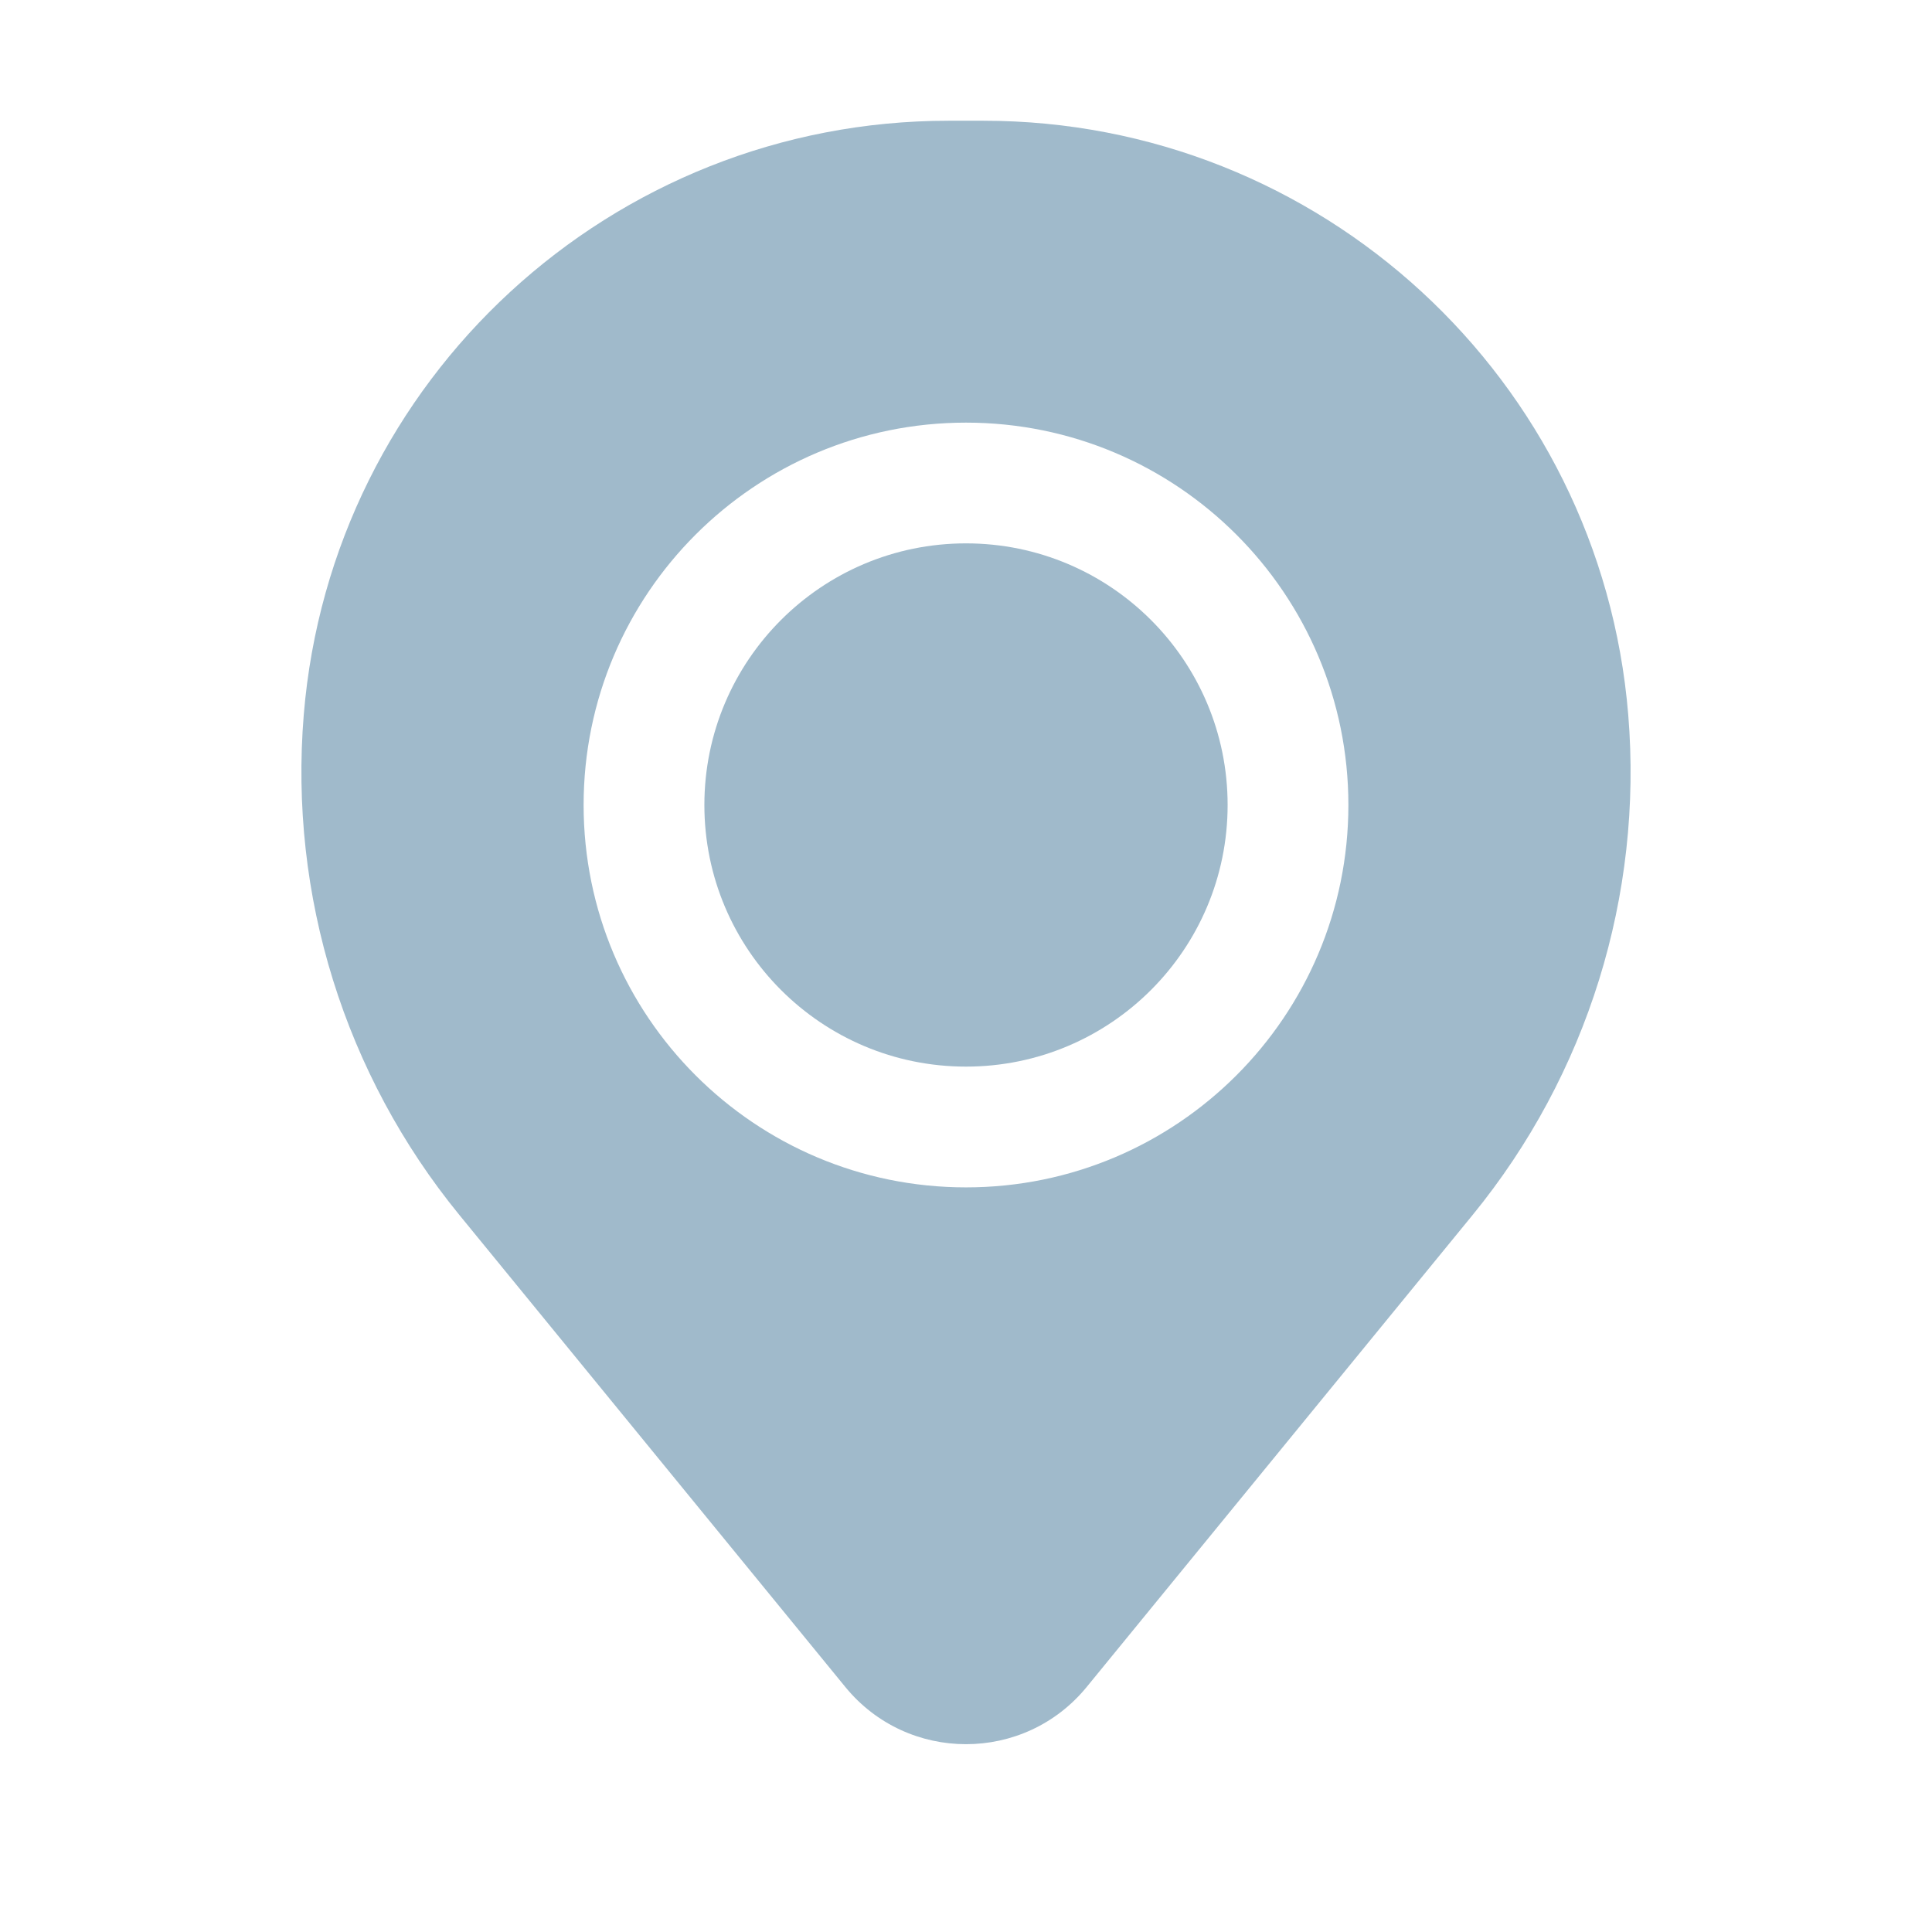
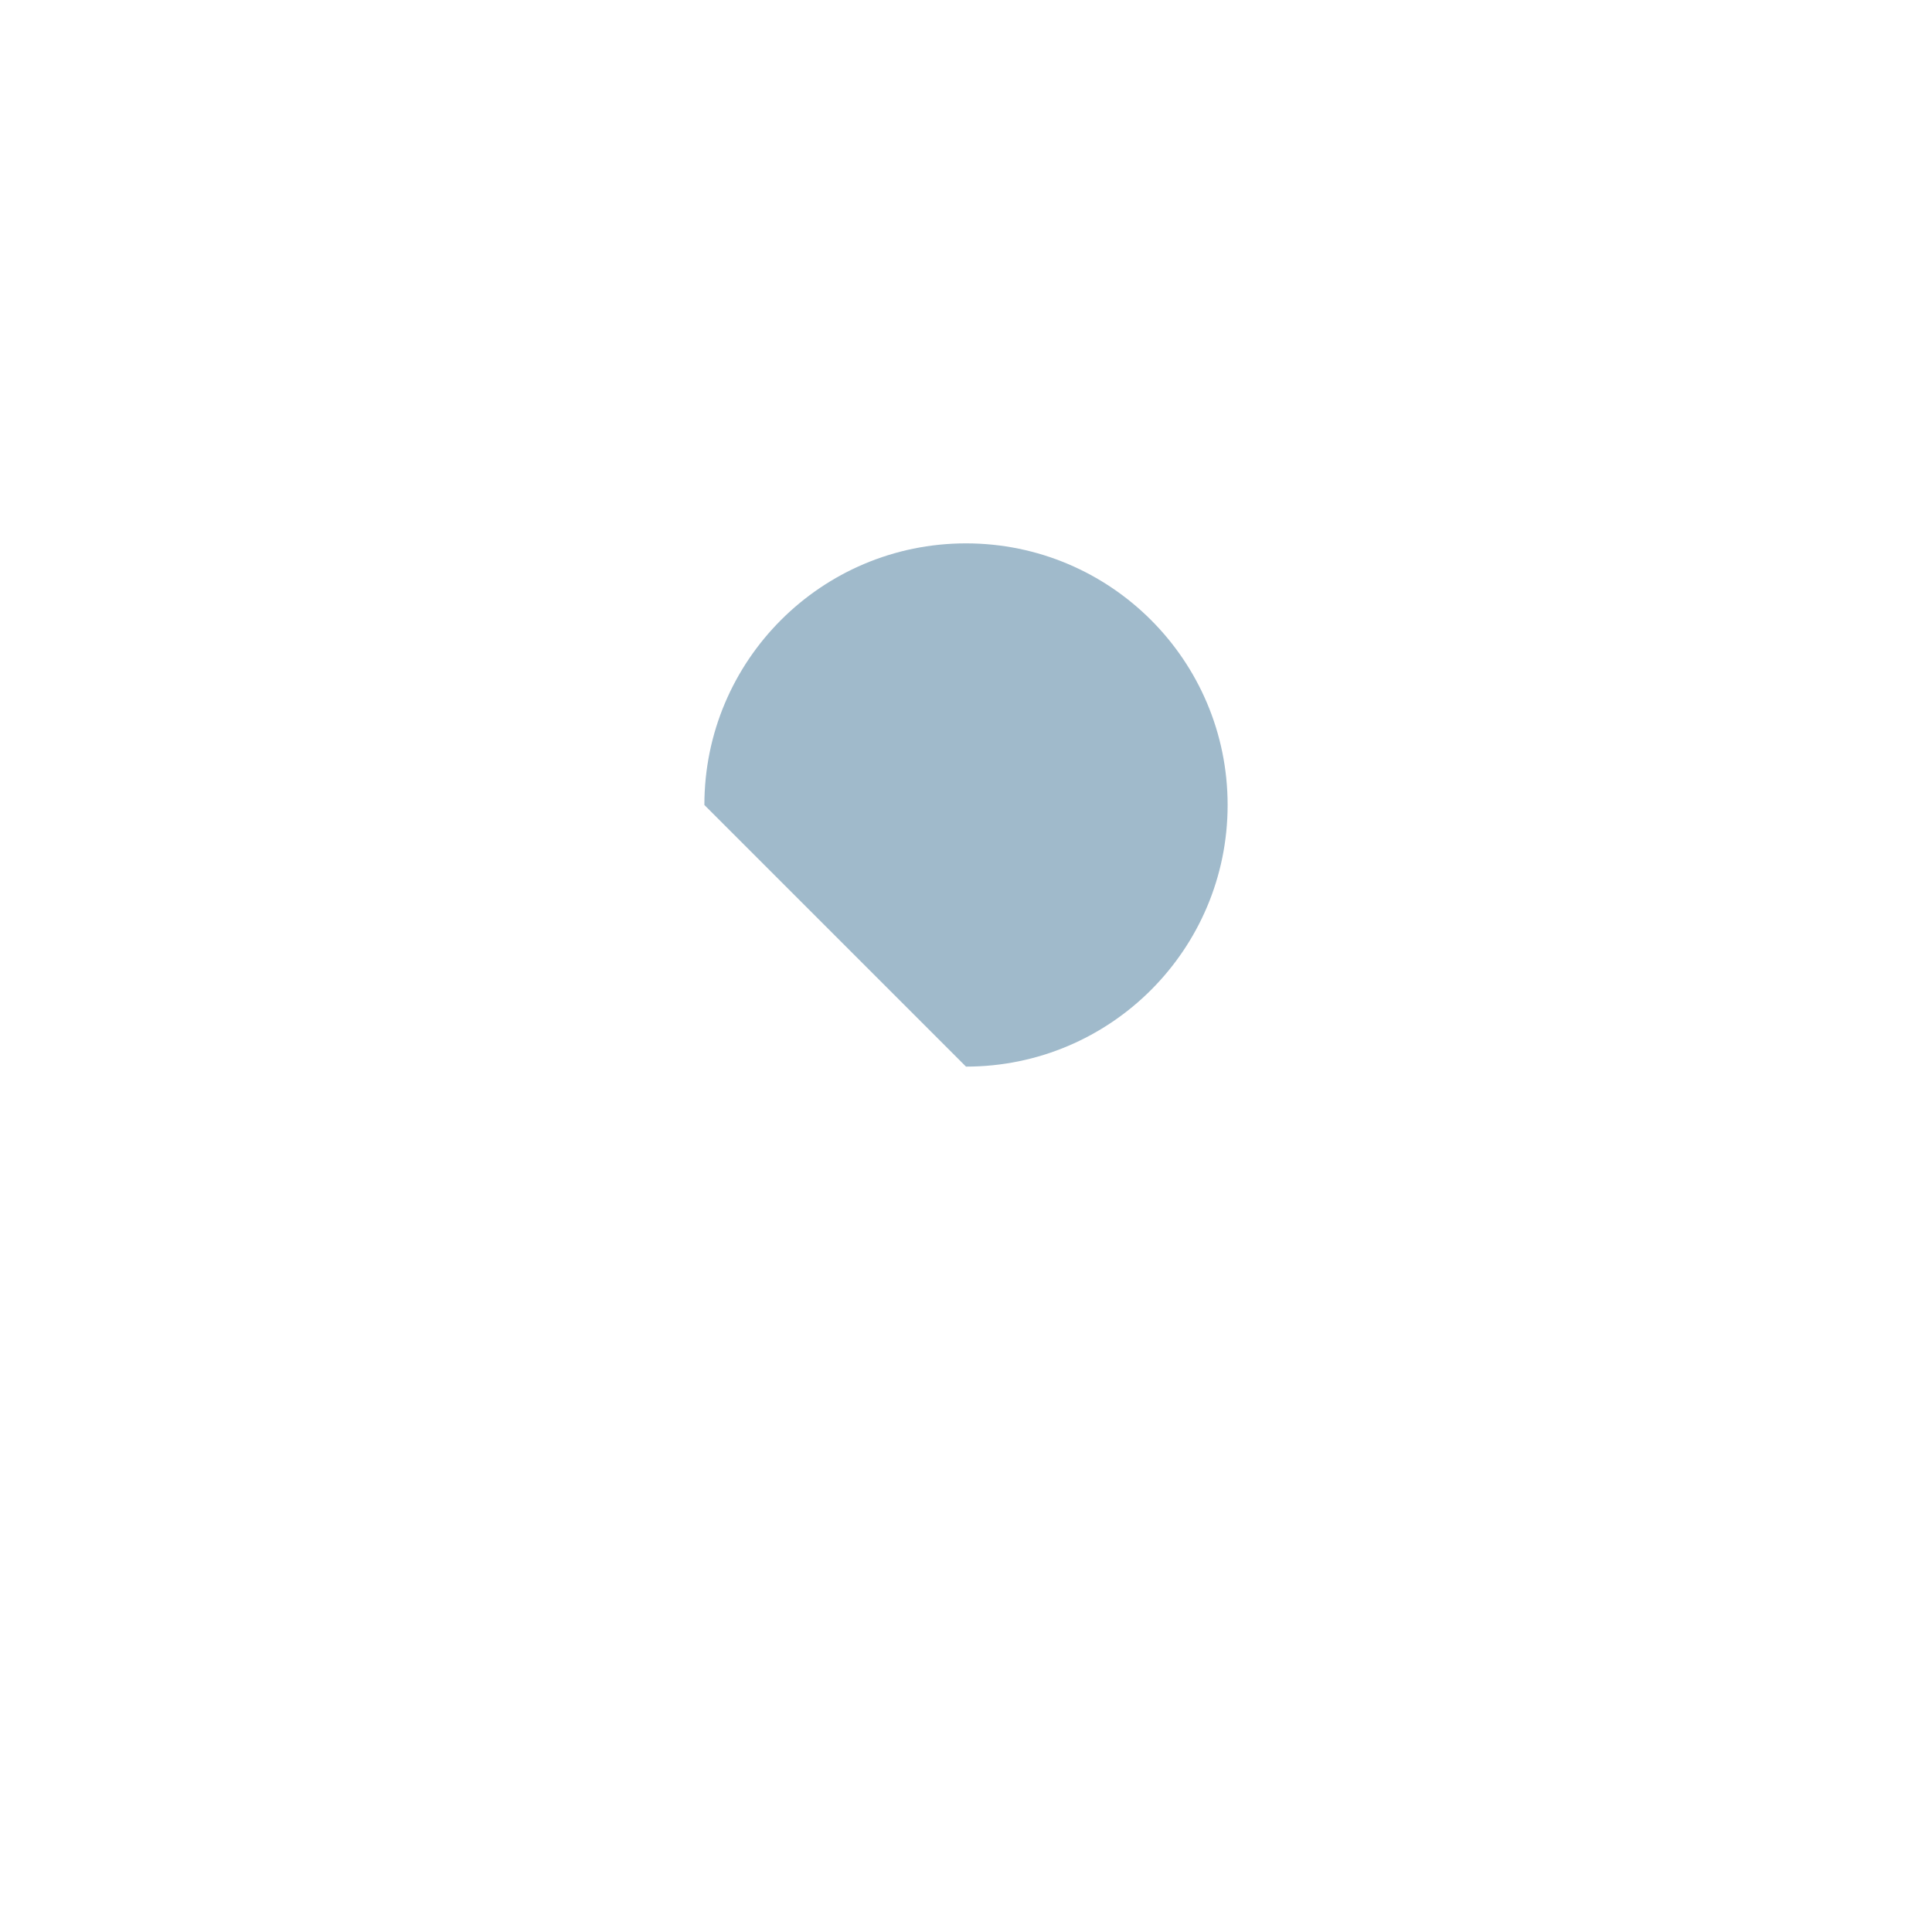
<svg xmlns="http://www.w3.org/2000/svg" width="65" height="65" viewBox="0 0 65 65" fill="none">
-   <path d="M23.698 27.083C23.698 22.222 27.639 18.281 32.5 18.281C37.361 18.281 41.302 22.222 41.302 27.083C41.302 31.945 37.361 35.885 32.5 35.885C27.639 35.885 23.698 31.945 23.698 27.083Z" fill="#A0BACB" />
-   <path fill-rule="evenodd" clip-rule="evenodd" d="M10.22 24.043C11.151 12.752 20.586 4.062 31.915 4.062H33.085C44.414 4.062 53.849 12.752 54.78 24.043C55.281 30.122 53.404 36.158 49.542 40.88L36.561 56.756C34.462 59.323 30.538 59.323 28.439 56.756L15.458 40.88C11.597 36.158 9.719 30.122 10.22 24.043ZM32.5 14.219C25.395 14.219 19.635 19.978 19.635 27.083C19.635 34.188 25.395 39.948 32.5 39.948C39.605 39.948 45.365 34.188 45.365 27.083C45.365 19.978 39.605 14.219 32.5 14.219Z" fill="#A0BACB" />
+   <path d="M23.698 27.083C23.698 22.222 27.639 18.281 32.5 18.281C37.361 18.281 41.302 22.222 41.302 27.083C41.302 31.945 37.361 35.885 32.5 35.885Z" fill="#A0BACB" />
</svg>